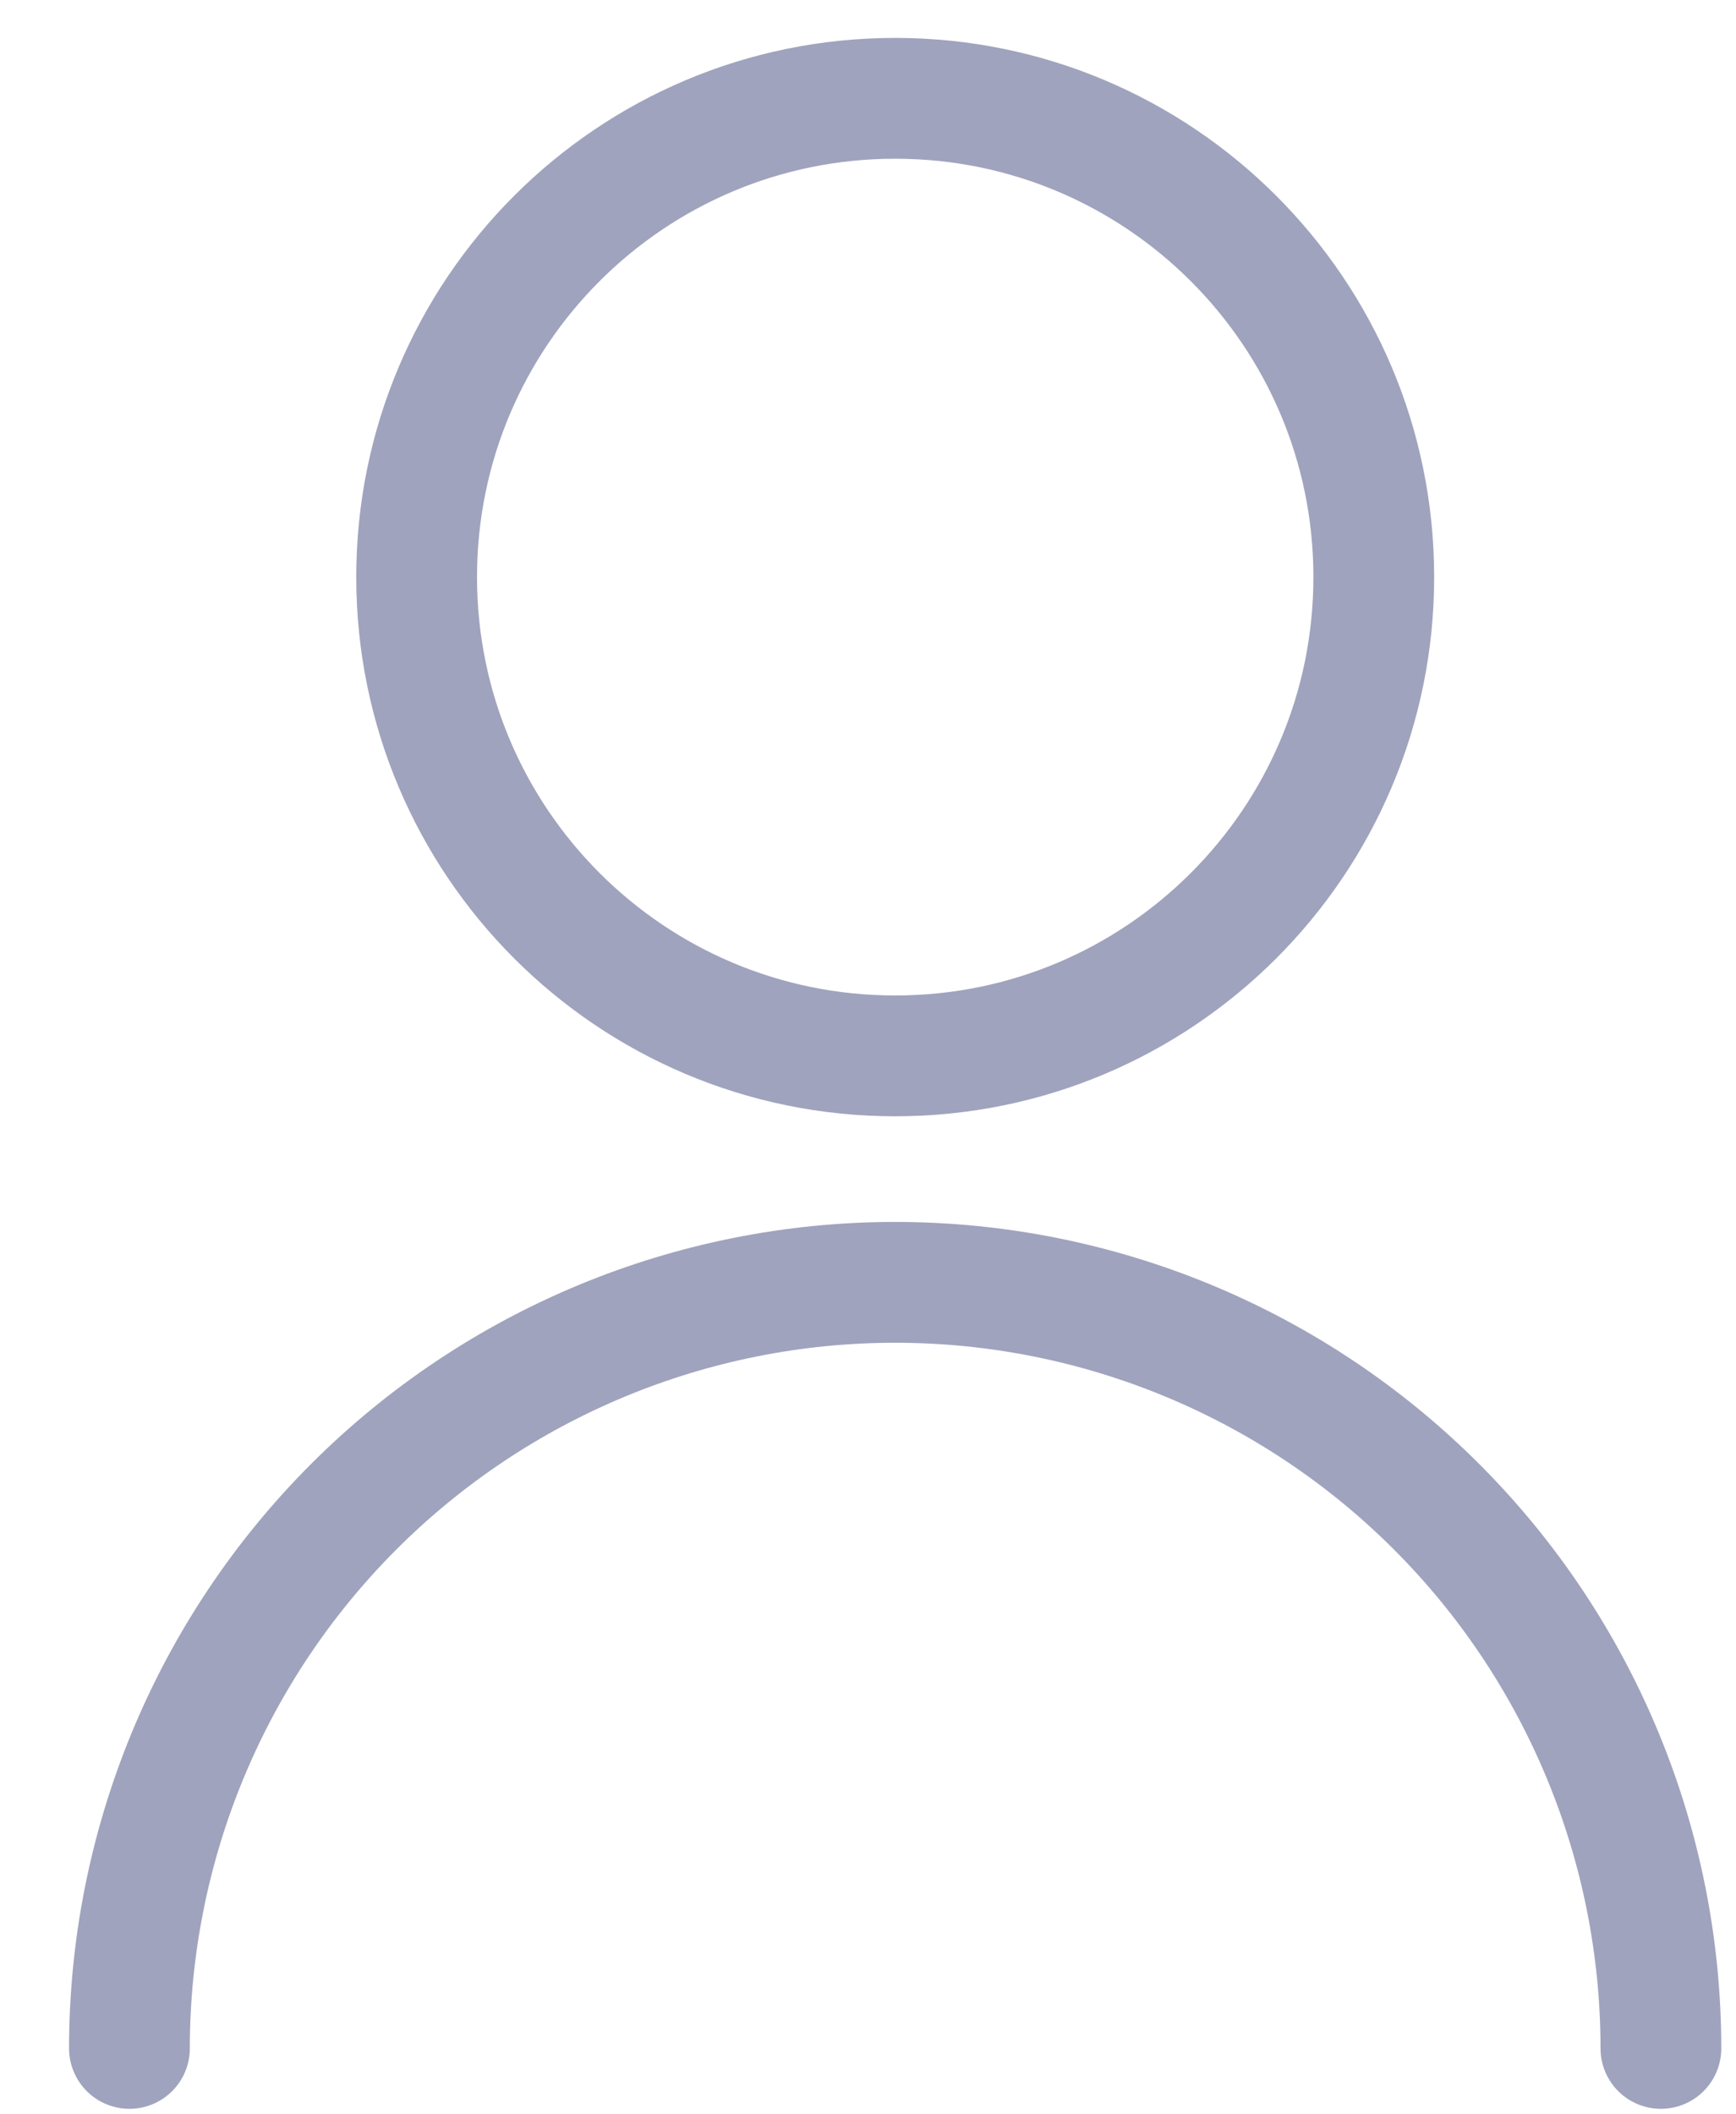
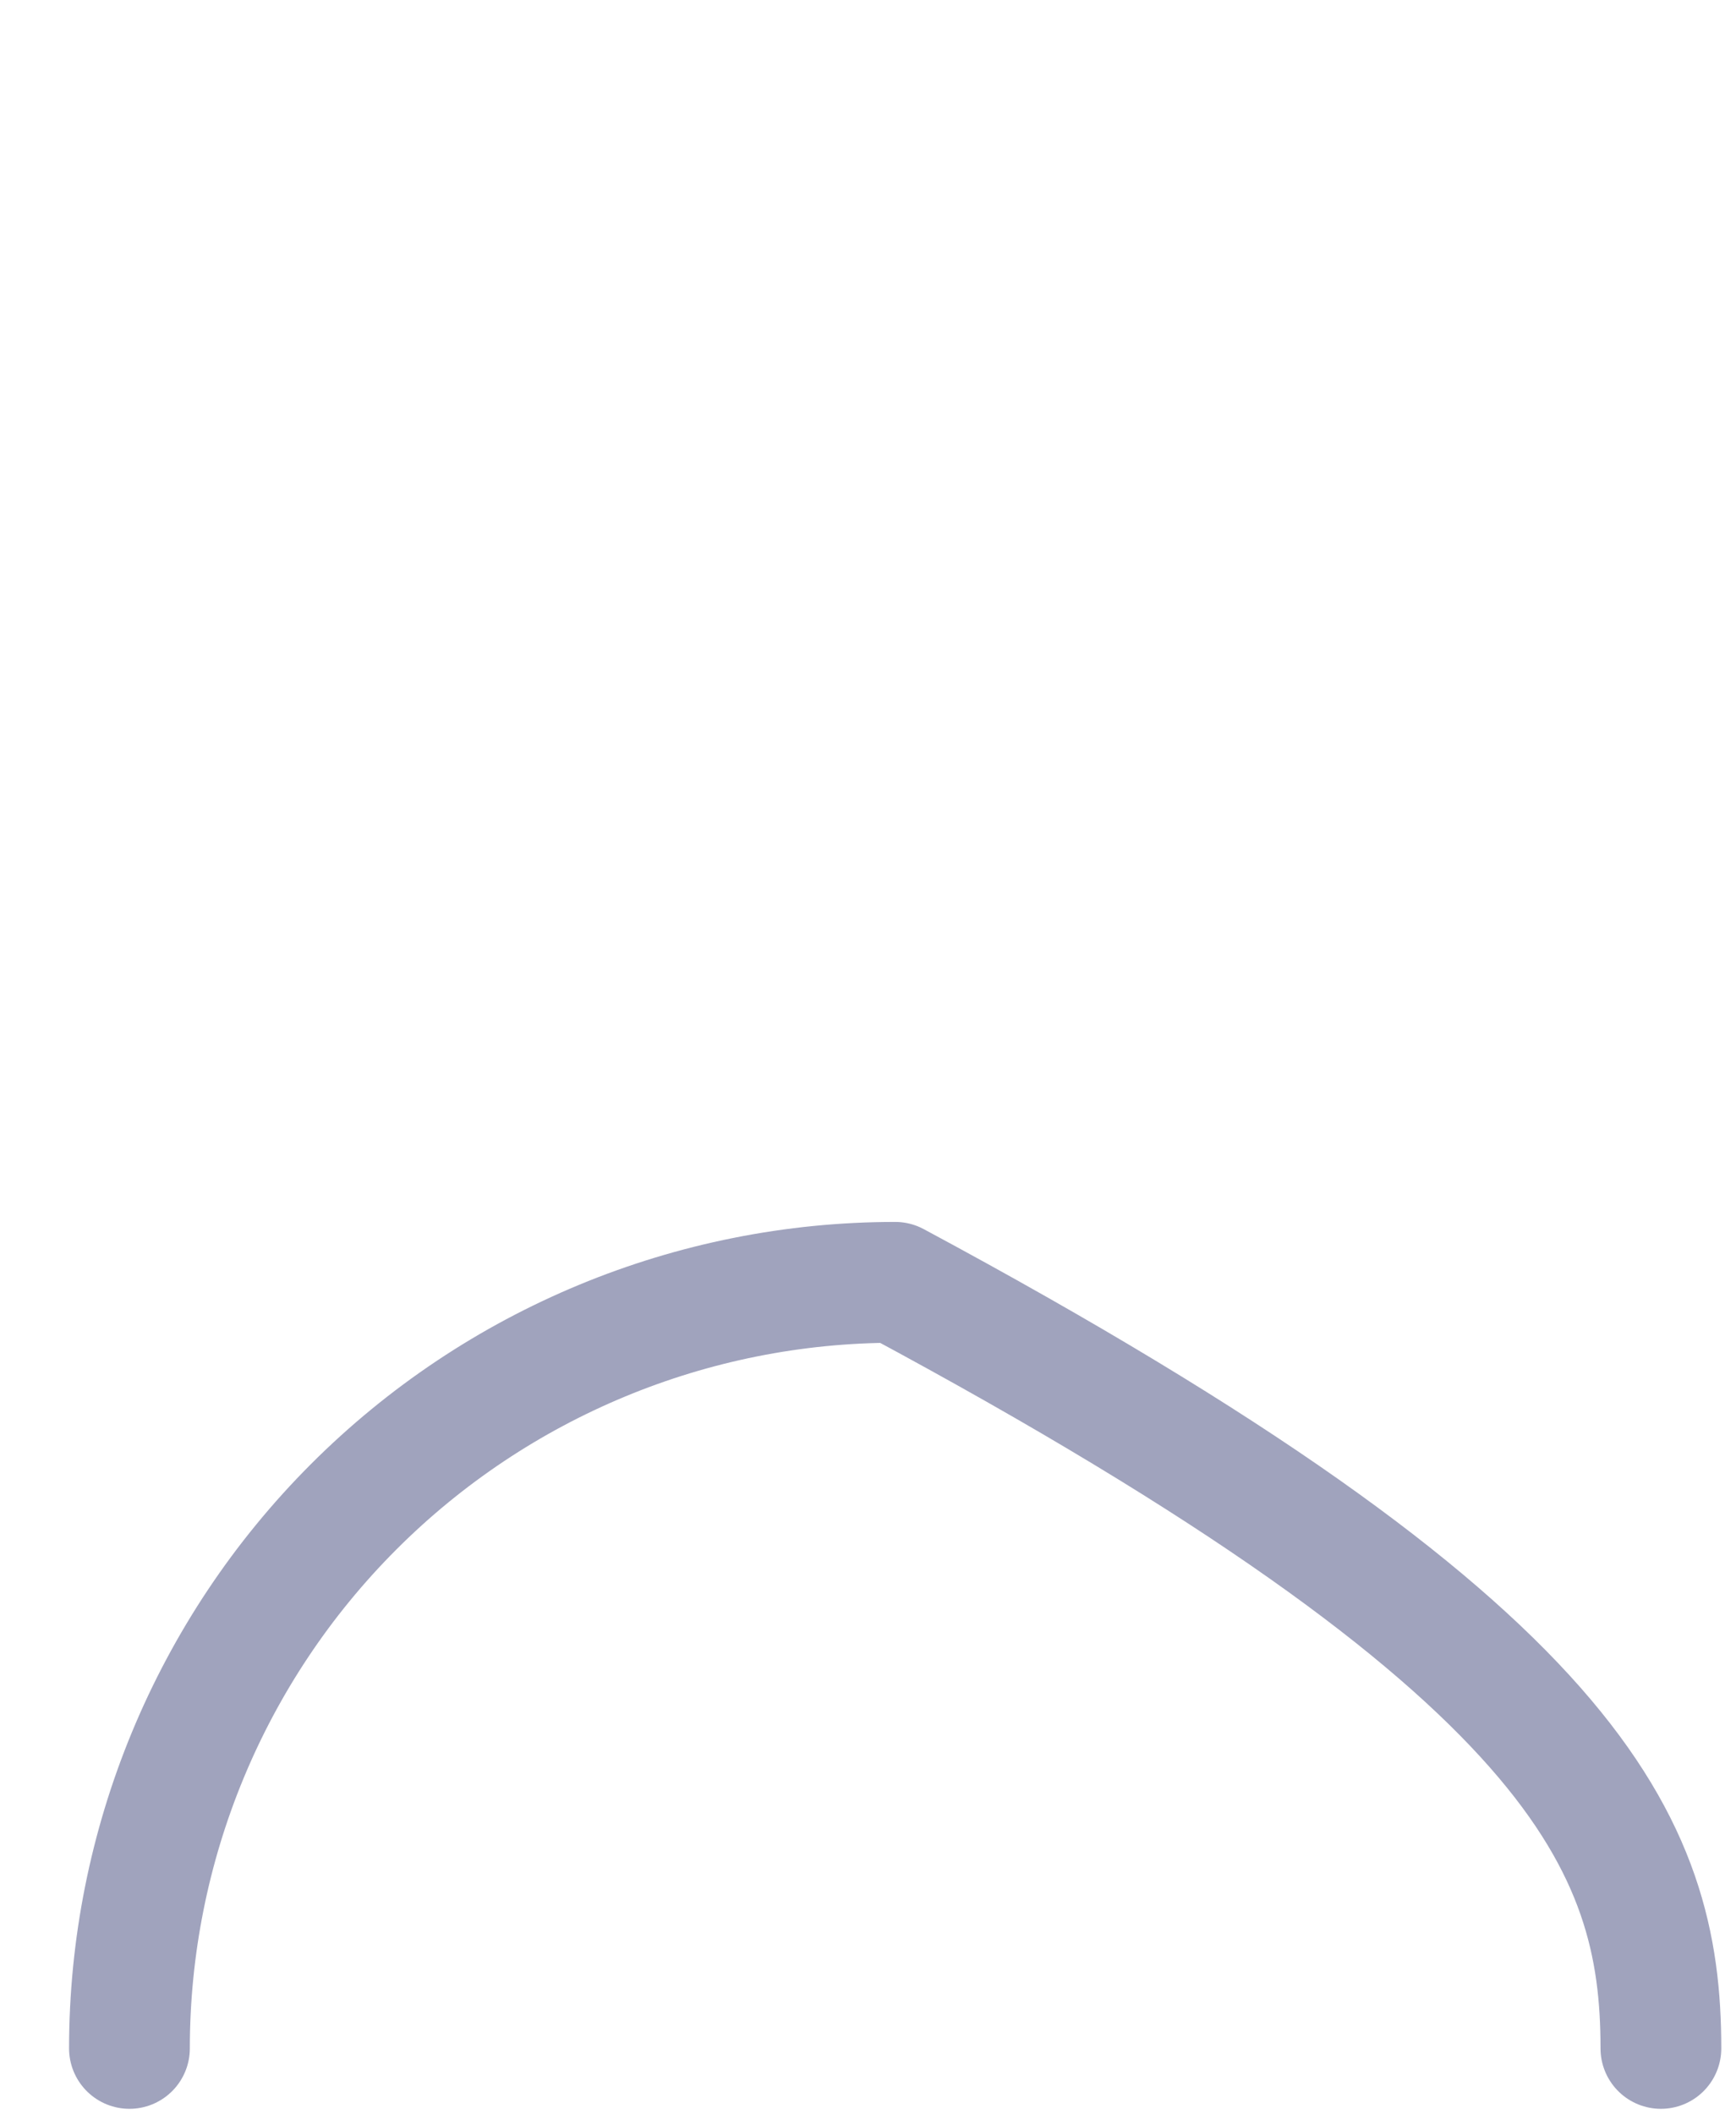
<svg xmlns="http://www.w3.org/2000/svg" width="23" height="28" viewBox="0 0 23 28" fill="none">
-   <path d="M11.86 13.983C15.362 13.983 18.201 11.144 18.201 7.642C18.201 4.141 15.362 1.302 11.86 1.302C8.358 1.302 5.52 4.141 5.52 7.642C5.52 11.144 8.358 13.983 11.86 13.983Z" stroke="#A0A3BD" stroke-width="1.6" stroke-linecap="round" stroke-linejoin="round" />
-   <path d="M1.715 27.127C1.715 24.437 2.784 21.856 4.686 19.954C6.589 18.051 9.169 16.982 11.86 16.982C14.55 16.982 17.131 18.051 19.033 19.954C20.936 21.856 22.005 24.437 22.005 27.127" stroke="#A0A3BD" stroke-width="1.6" stroke-linecap="round" stroke-linejoin="round" />
+   <path d="M1.715 27.127C1.715 24.437 2.784 21.856 4.686 19.954C6.589 18.051 9.169 16.982 11.86 16.982C20.936 21.856 22.005 24.437 22.005 27.127" stroke="#A0A3BD" stroke-width="1.6" stroke-linecap="round" stroke-linejoin="round" />
</svg>